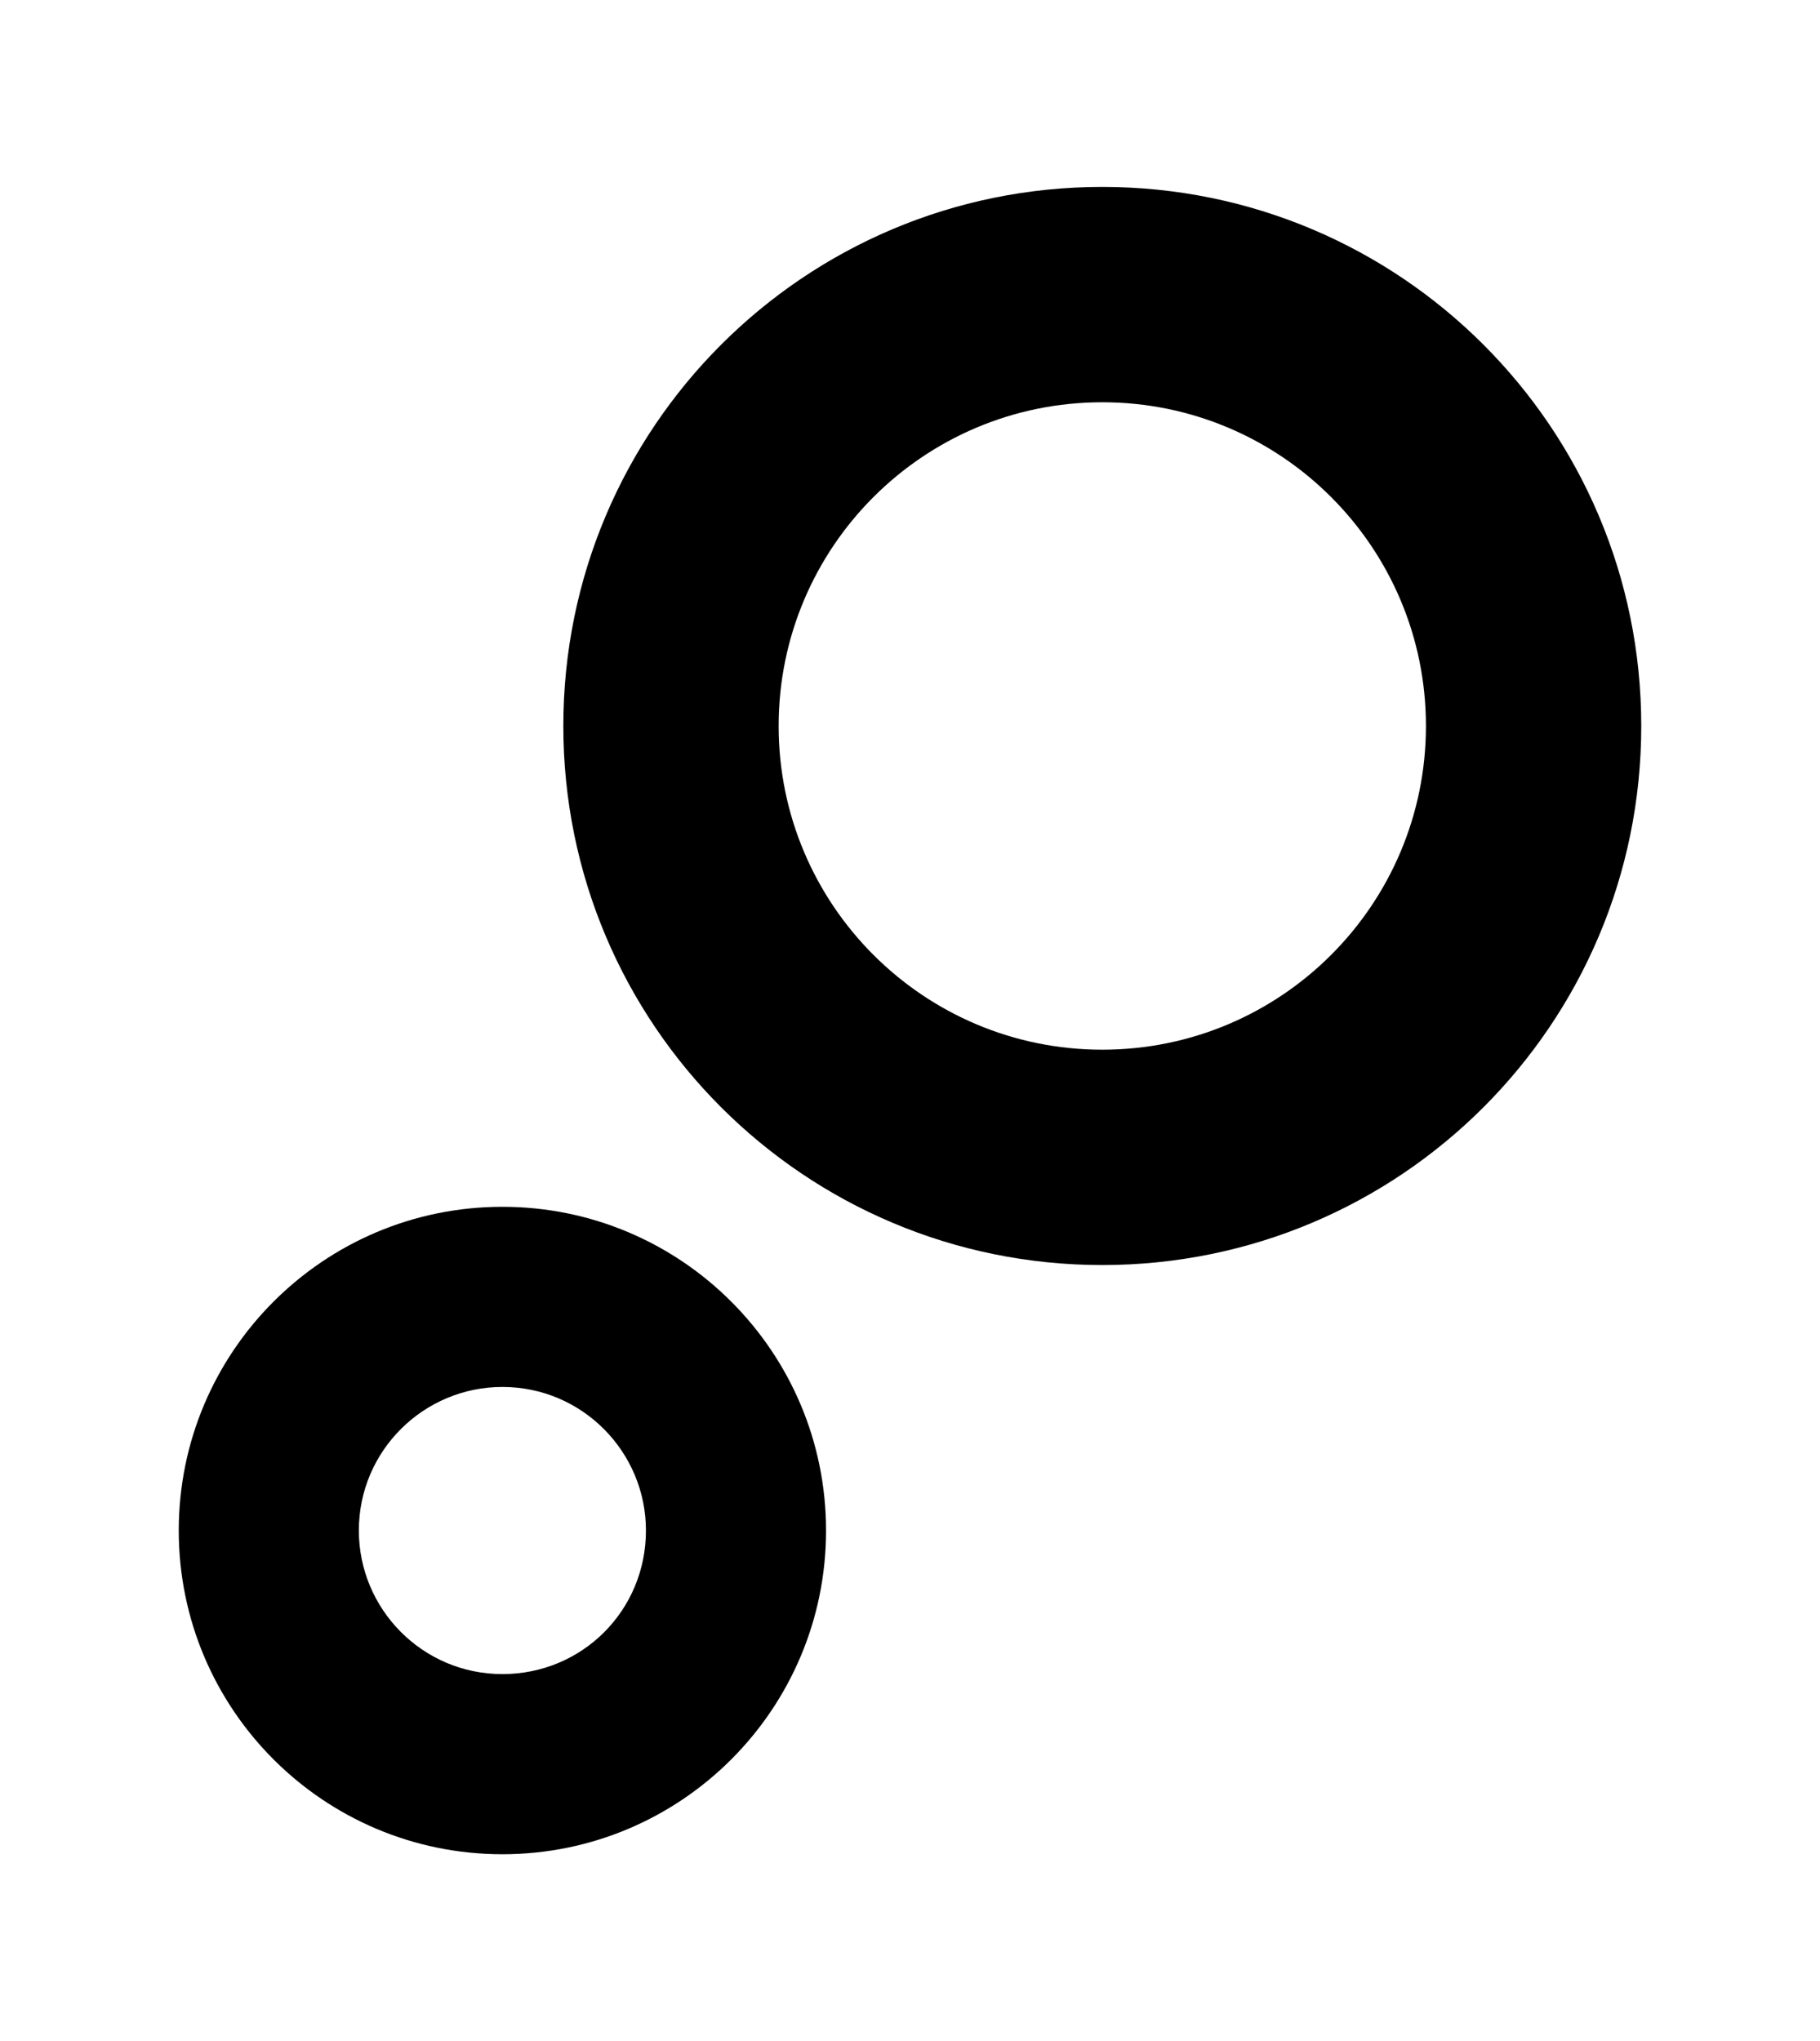
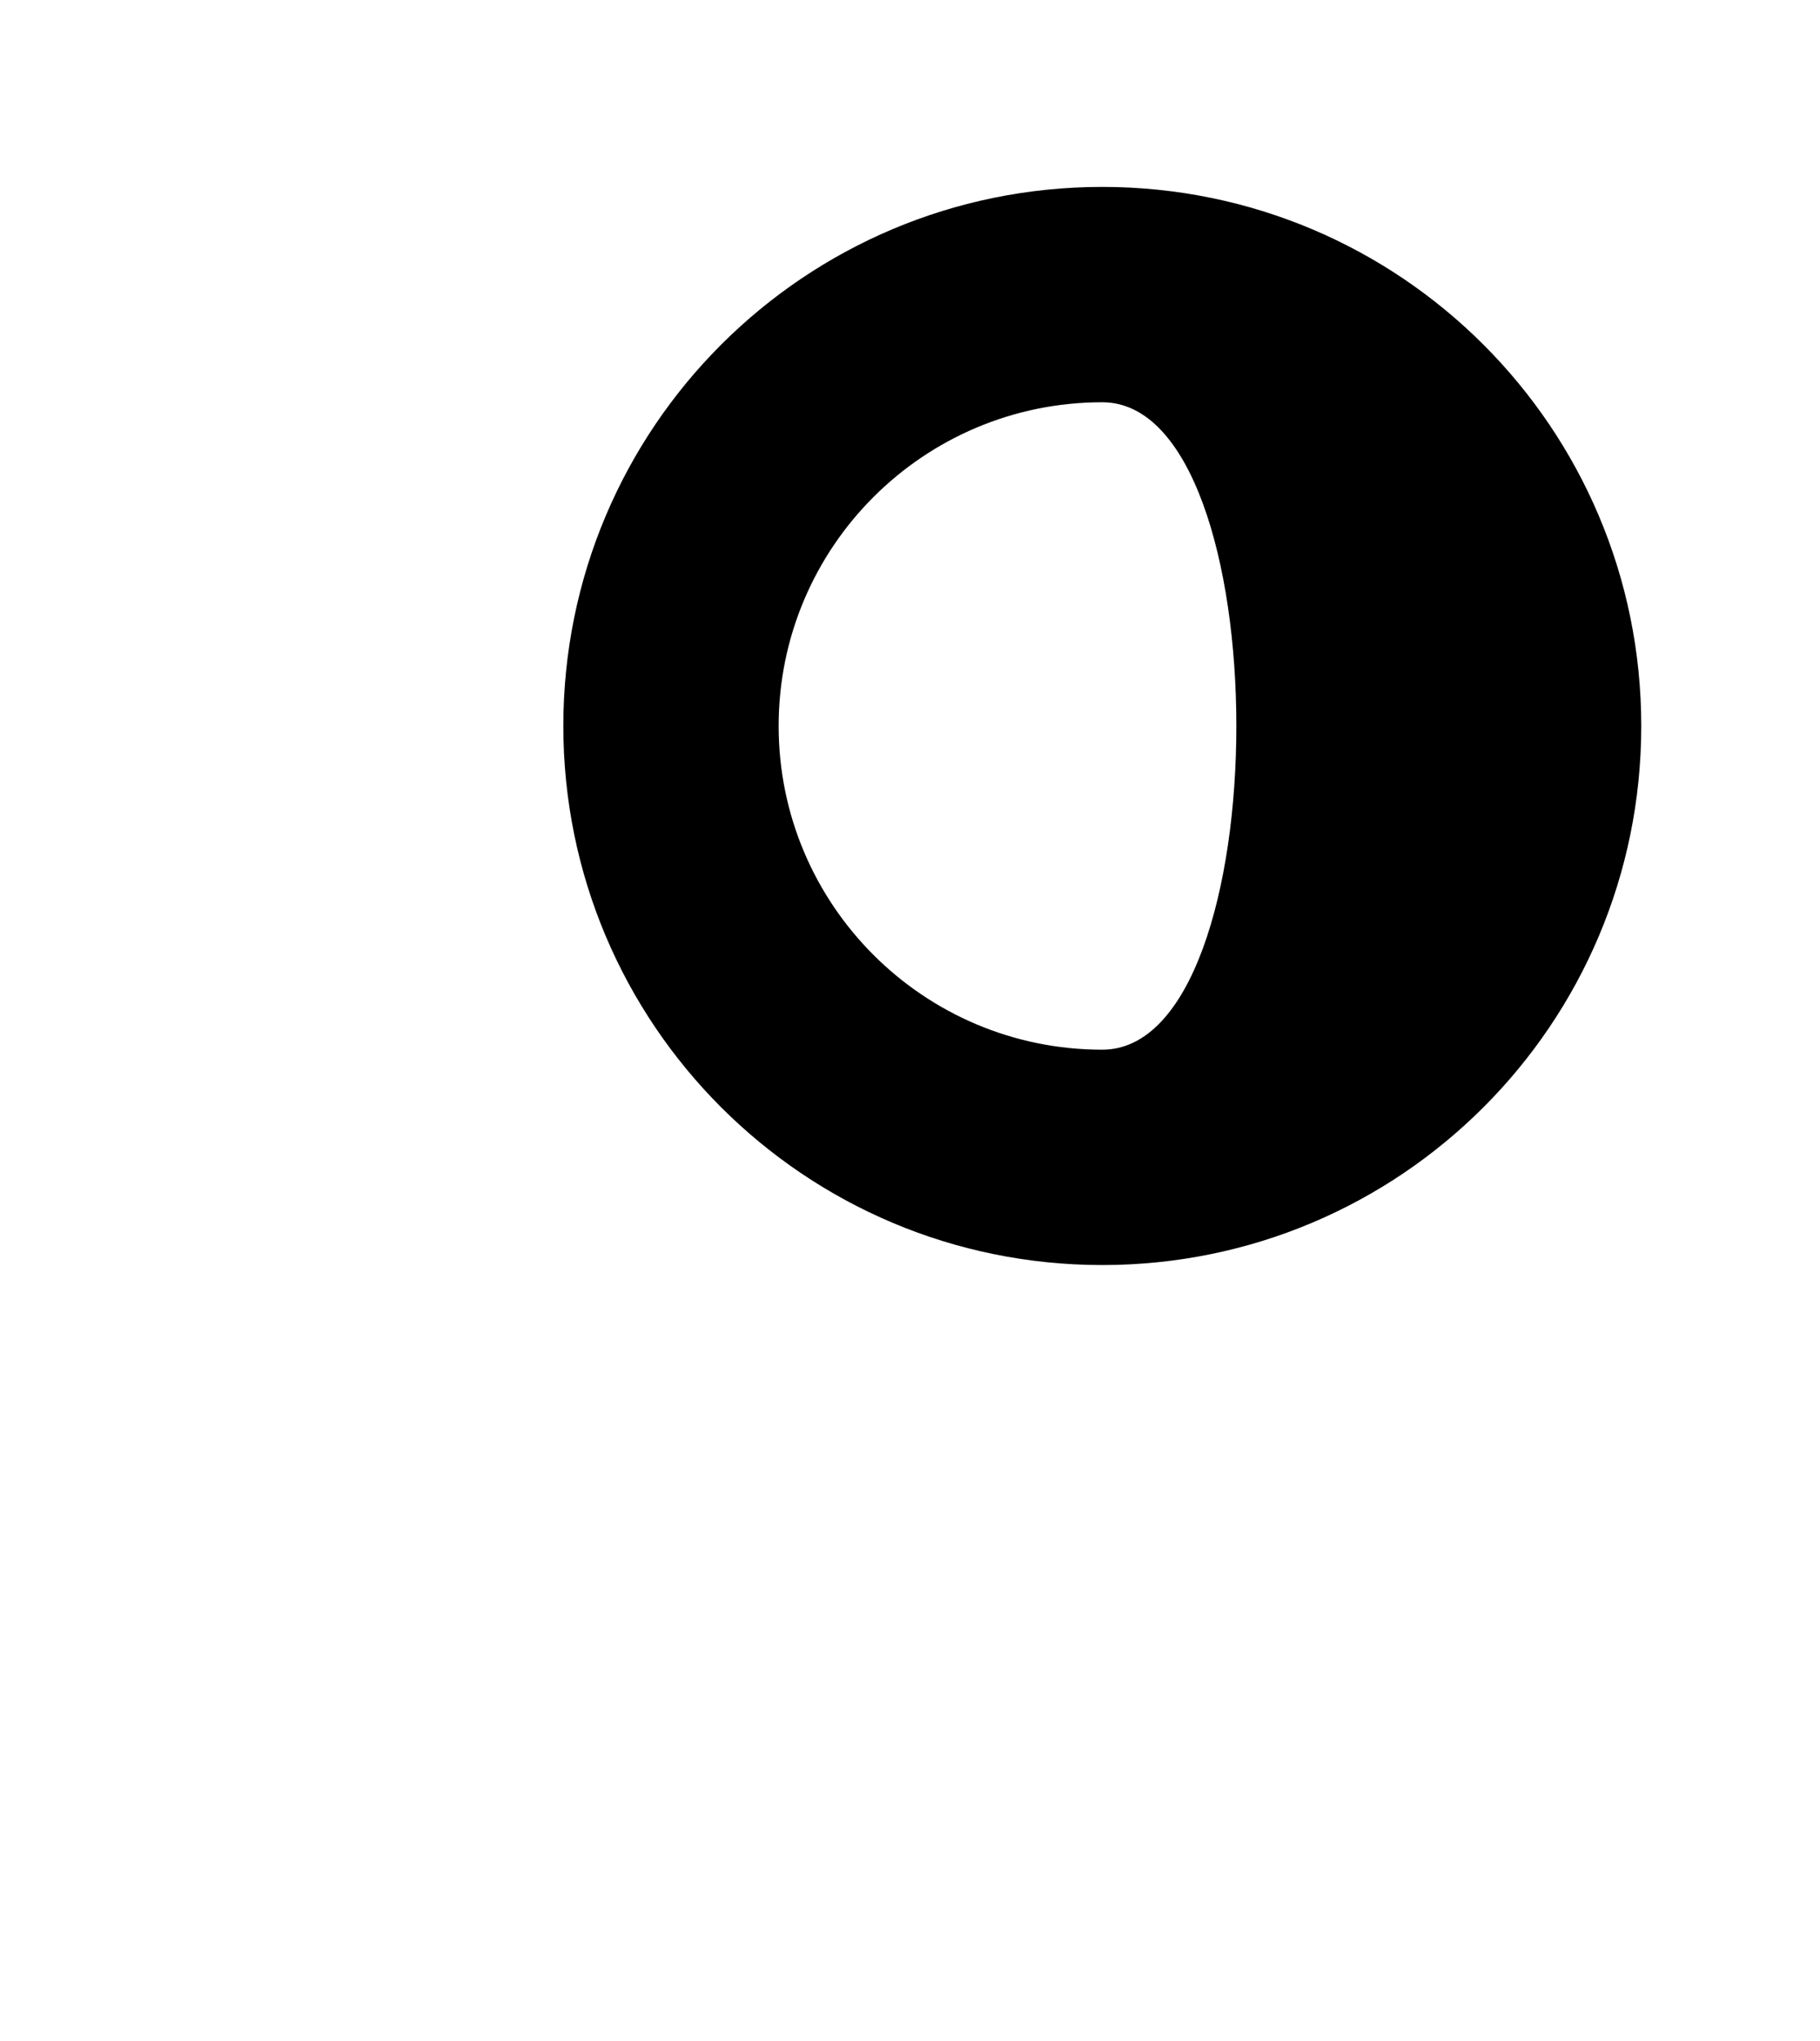
<svg xmlns="http://www.w3.org/2000/svg" version="1.1" id="Layer_1" x="0px" y="0px" viewBox="0 0 134.4 150.7" style="enable-background:new 0 0 134.4 150.7;" xml:space="preserve">
  <style type="text/css">
	.st0{fill:#000000;}
</style>
  <g>
-     <path class="st0" d="M81.4,13.8c-22,0-39.8,17.8-39.8,39.8s17.8,39.8,39.8,39.8s39.8-17.8,39.8-39.8S103.4,13.8,81.4,13.8    M81.4,77.5c-13.2,0-23.9-10.7-23.9-23.9s10.7-23.9,23.9-23.9s23.9,10.7,23.9,23.9S94.6,77.5,81.4,77.5" />
-     <path class="st0" d="M37.1,89.1c-13.2,0-23.9,10.7-23.9,23.9s10.7,23.9,23.9,23.9c13.2,0,23.9-10.7,23.9-23.9   C61,99.8,50.3,89.1,37.1,89.1 M37.1,123.6c-5.9,0-10.6-4.8-10.6-10.6c0-5.9,4.8-10.6,10.6-10.6c5.9,0,10.6,4.8,10.6,10.6   C47.7,118.9,43,123.6,37.1,123.6" />
+     <path class="st0" d="M81.4,13.8c-22,0-39.8,17.8-39.8,39.8s17.8,39.8,39.8,39.8s39.8-17.8,39.8-39.8S103.4,13.8,81.4,13.8    M81.4,77.5c-13.2,0-23.9-10.7-23.9-23.9s10.7-23.9,23.9-23.9S94.6,77.5,81.4,77.5" />
  </g>
</svg>